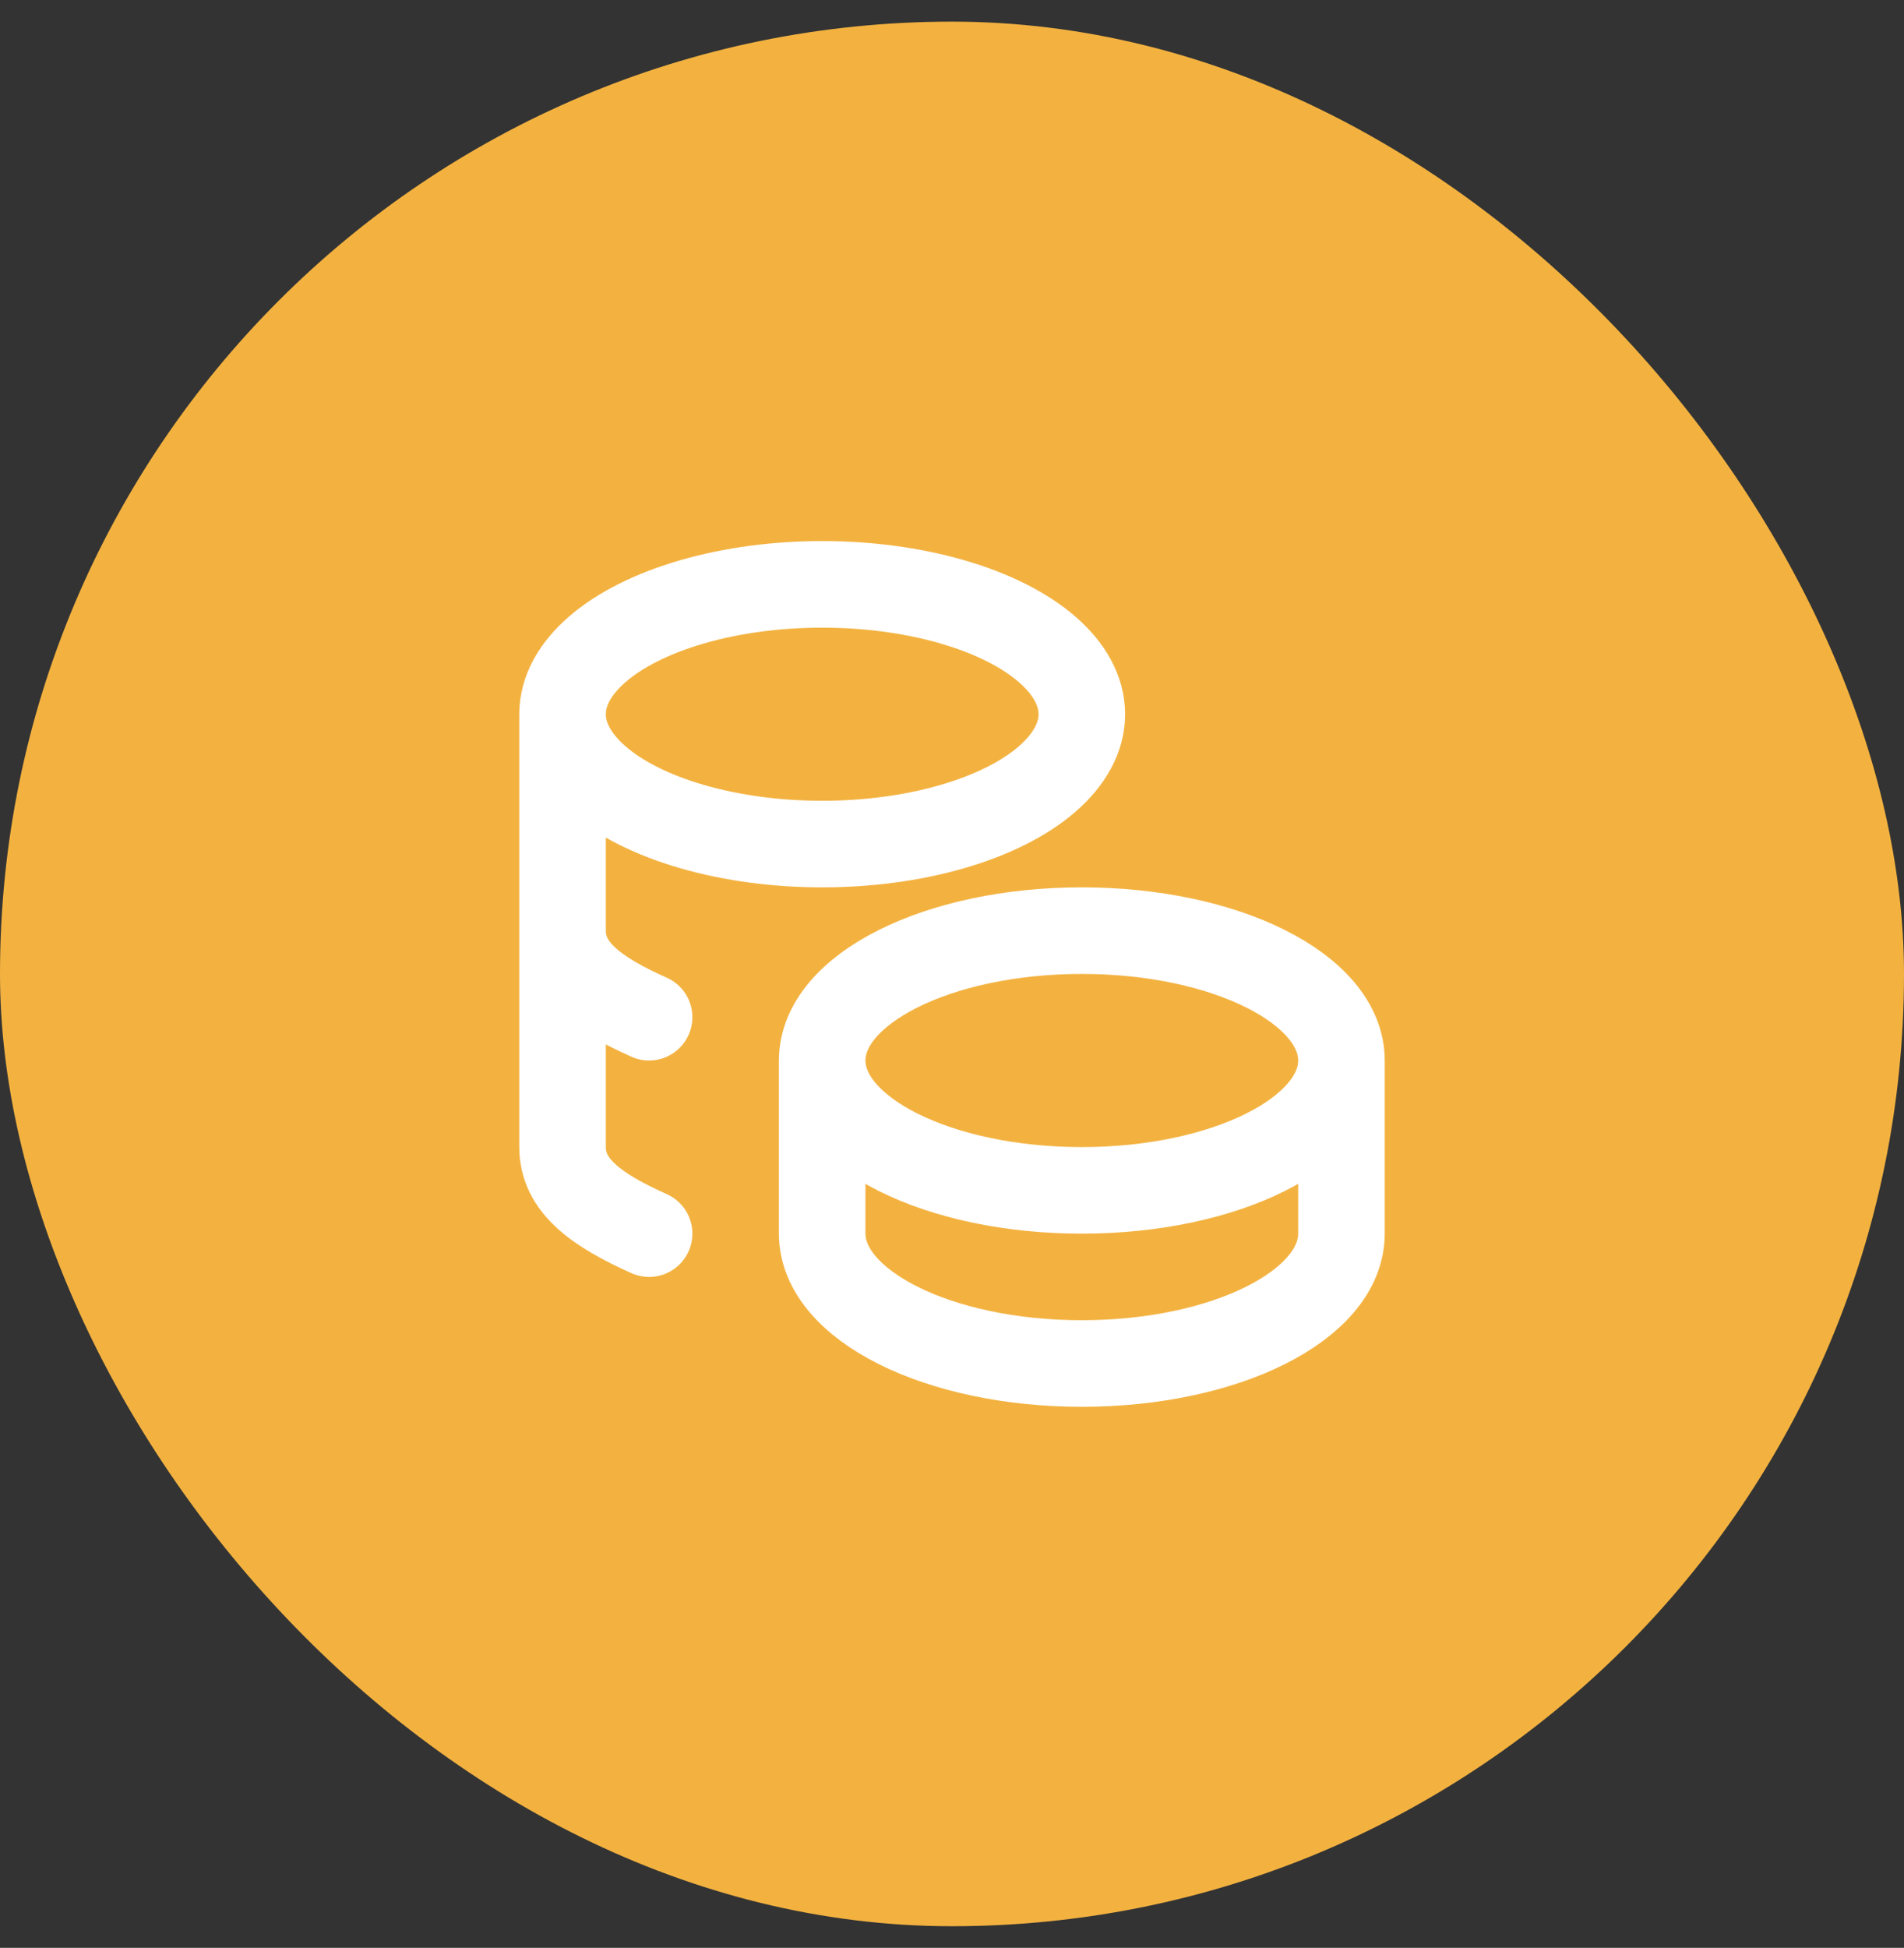
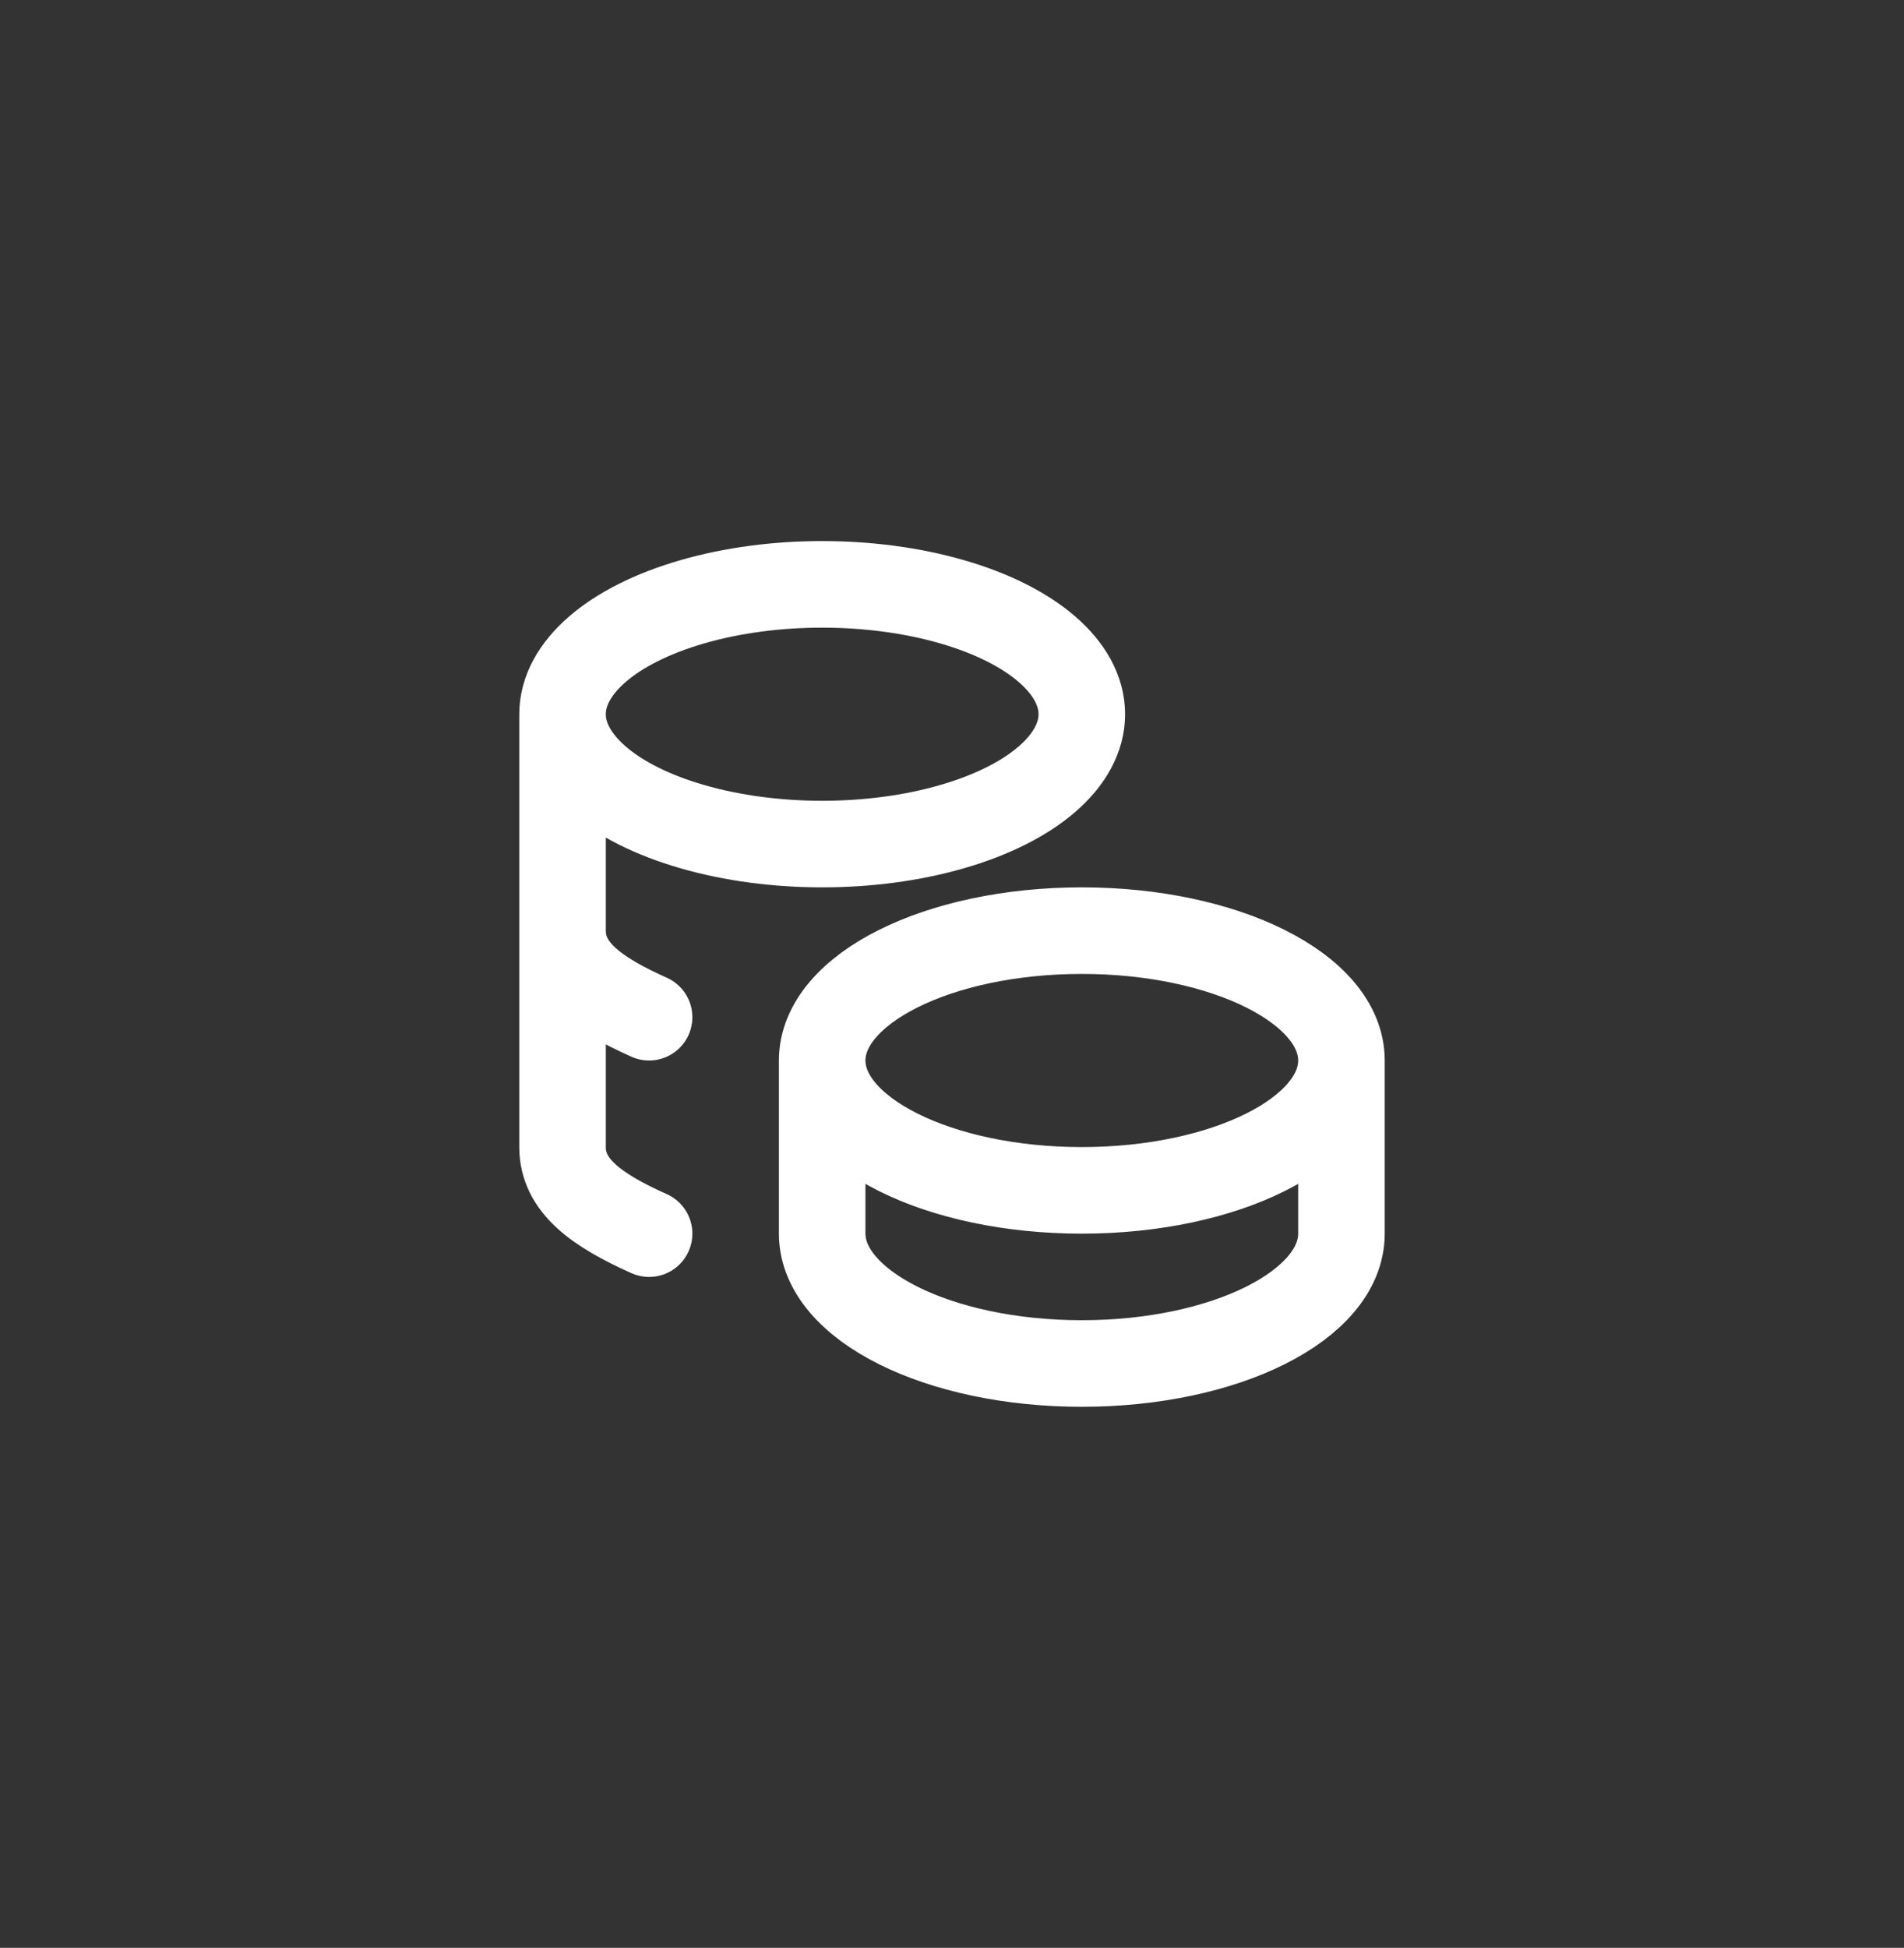
<svg xmlns="http://www.w3.org/2000/svg" width="44" height="45" viewBox="0 0 44 45" fill="none">
  <rect x="0" y="0" width="44" height="45" fill="#333333" stroke="none" />
-   <rect y="0.5" width="44" height="44" rx="22" fill="#F3B240" />
  <path d="M19 24.5C19 26.157 21.686 27.5 25 27.5C28.314 27.5 31 26.157 31 24.5M19 24.5C19 22.843 21.686 21.5 25 21.5C28.314 21.5 31 22.843 31 24.5M19 24.5V28.5C19 30.156 21.686 31.5 25 31.5C28.314 31.5 31 30.156 31 28.5V24.5M13 16.5C13 17.572 14.144 18.562 16 19.098C17.856 19.634 20.144 19.634 22 19.098C23.856 18.562 25 17.572 25 16.5C25 15.428 23.856 14.438 22 13.902C20.144 13.366 17.856 13.366 16 13.902C14.144 14.438 13 15.428 13 16.5ZM13 16.5V26.5C13 27.388 13.772 27.95 15 28.5M13 21.5C13 22.388 13.772 22.95 15 23.5" stroke="white" stroke-width="2" stroke-linecap="round" stroke-linejoin="round" />
</svg>